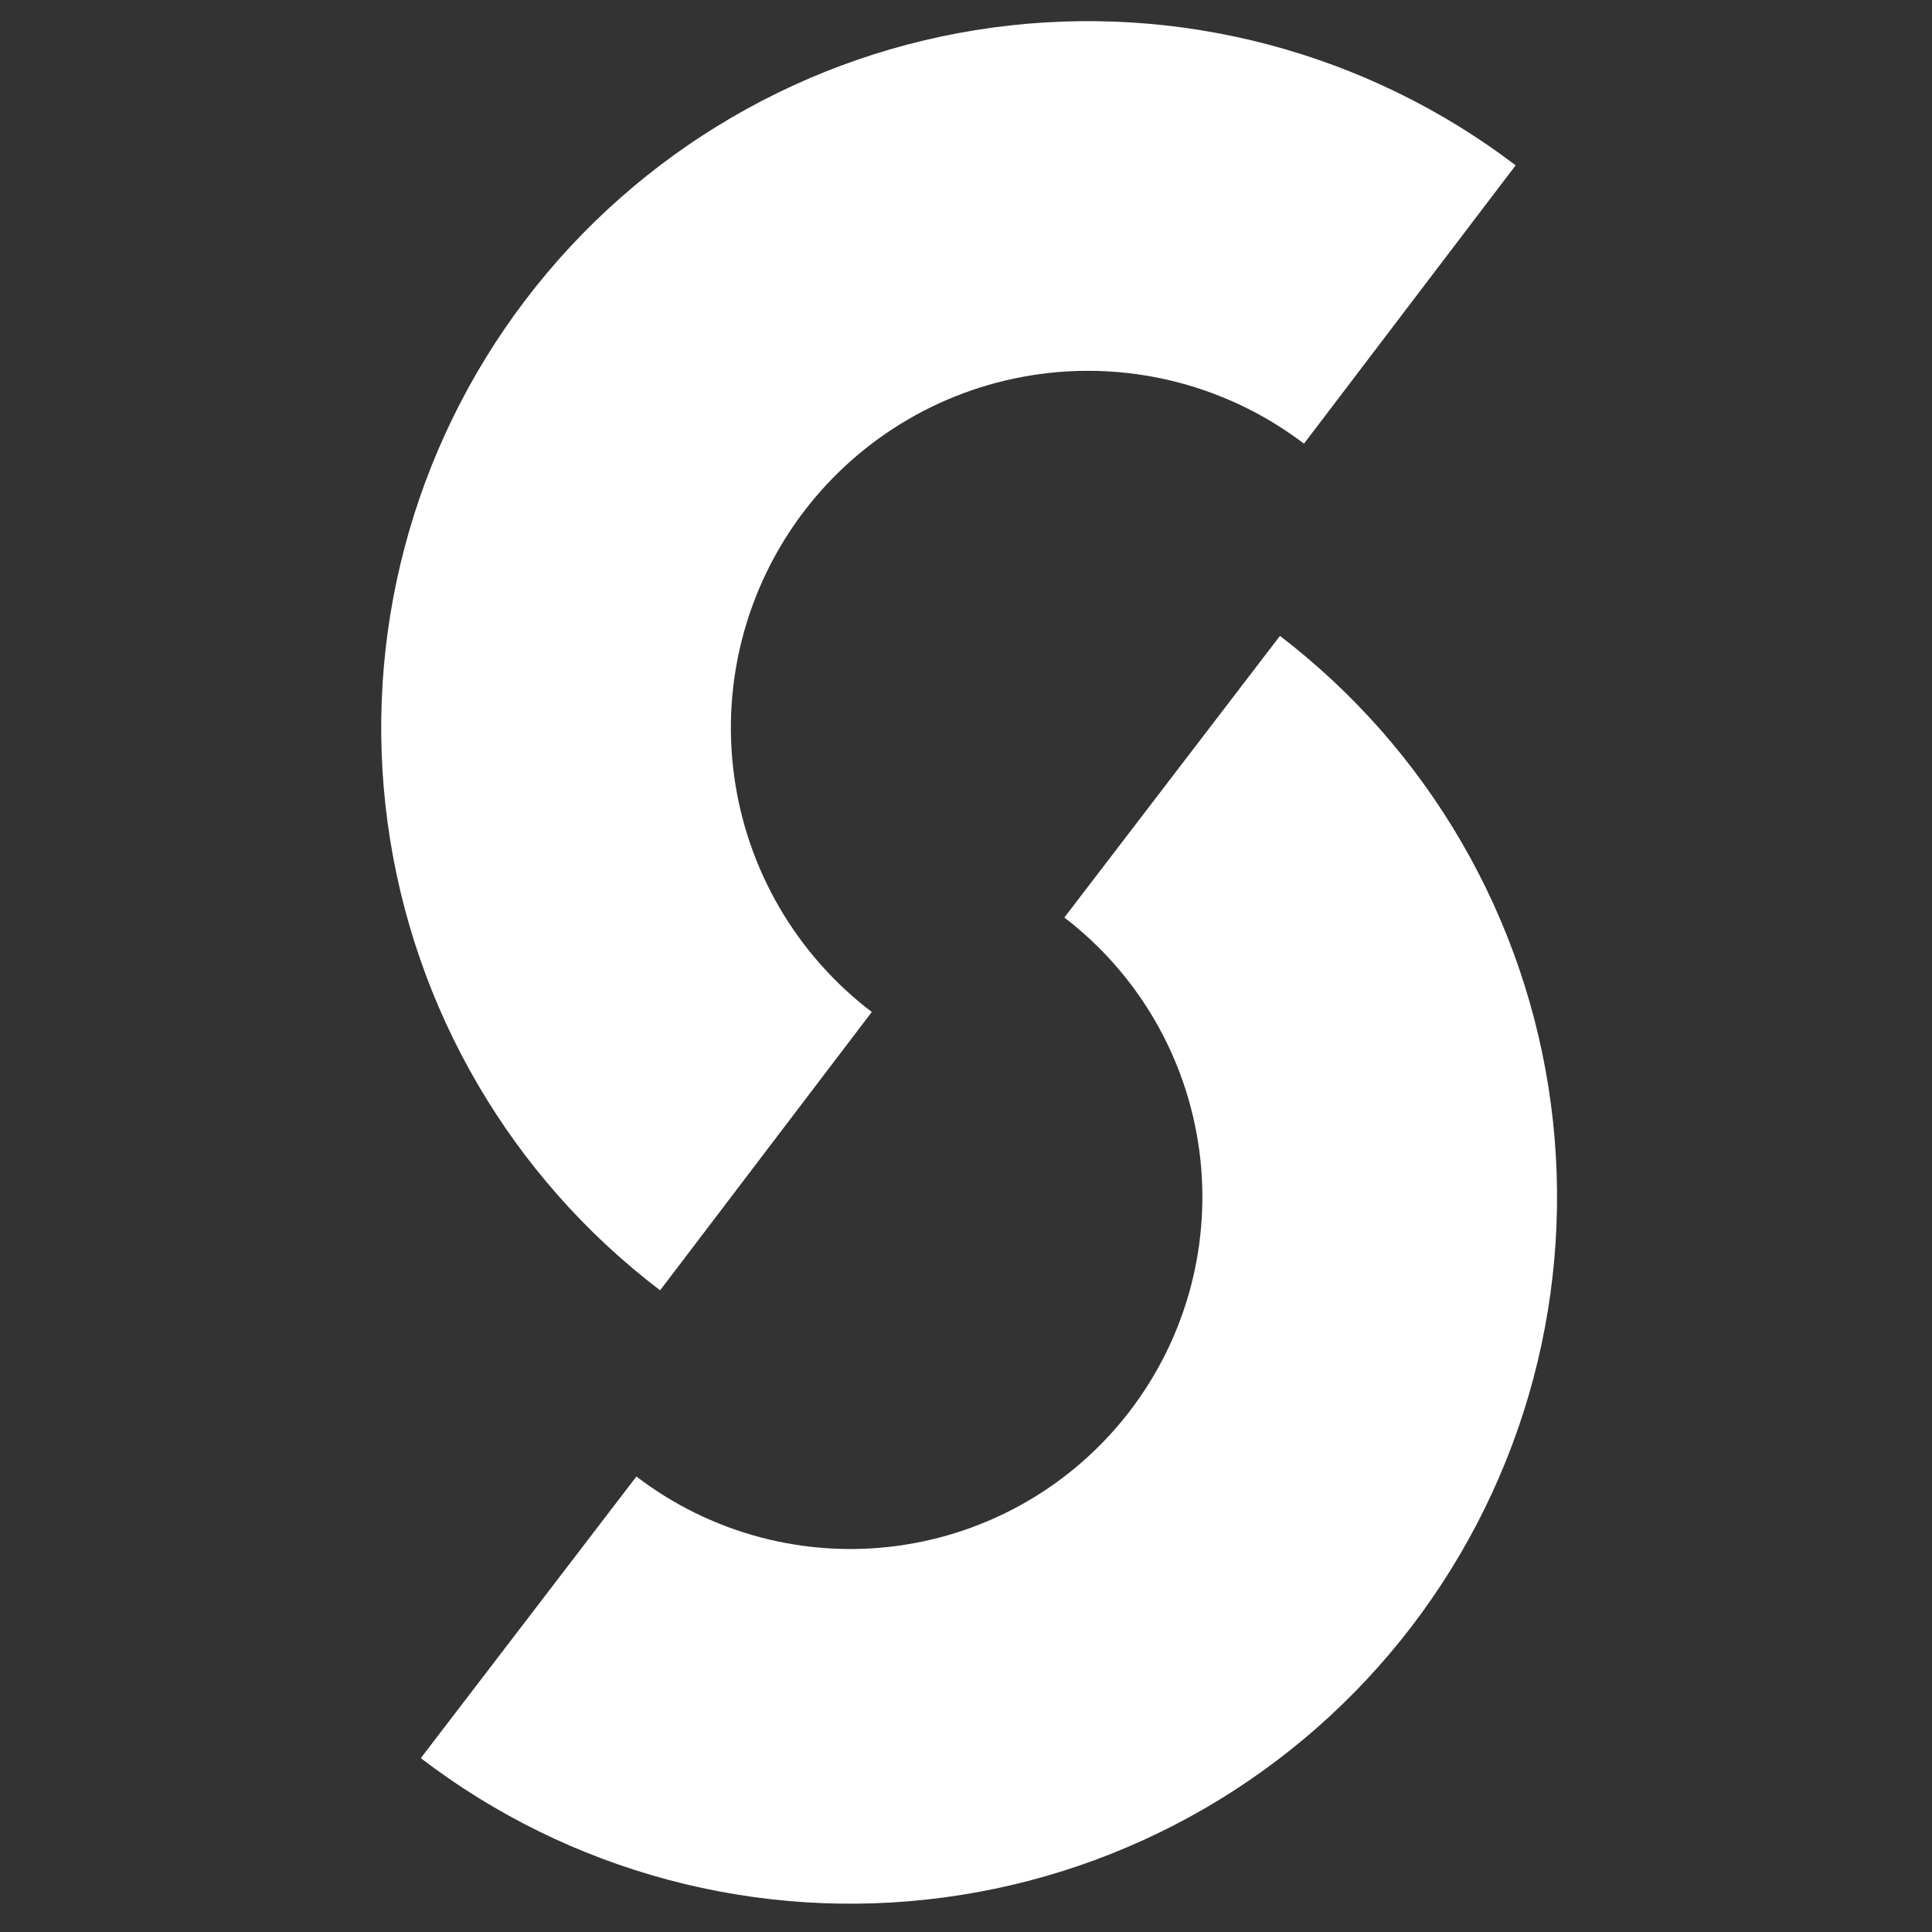
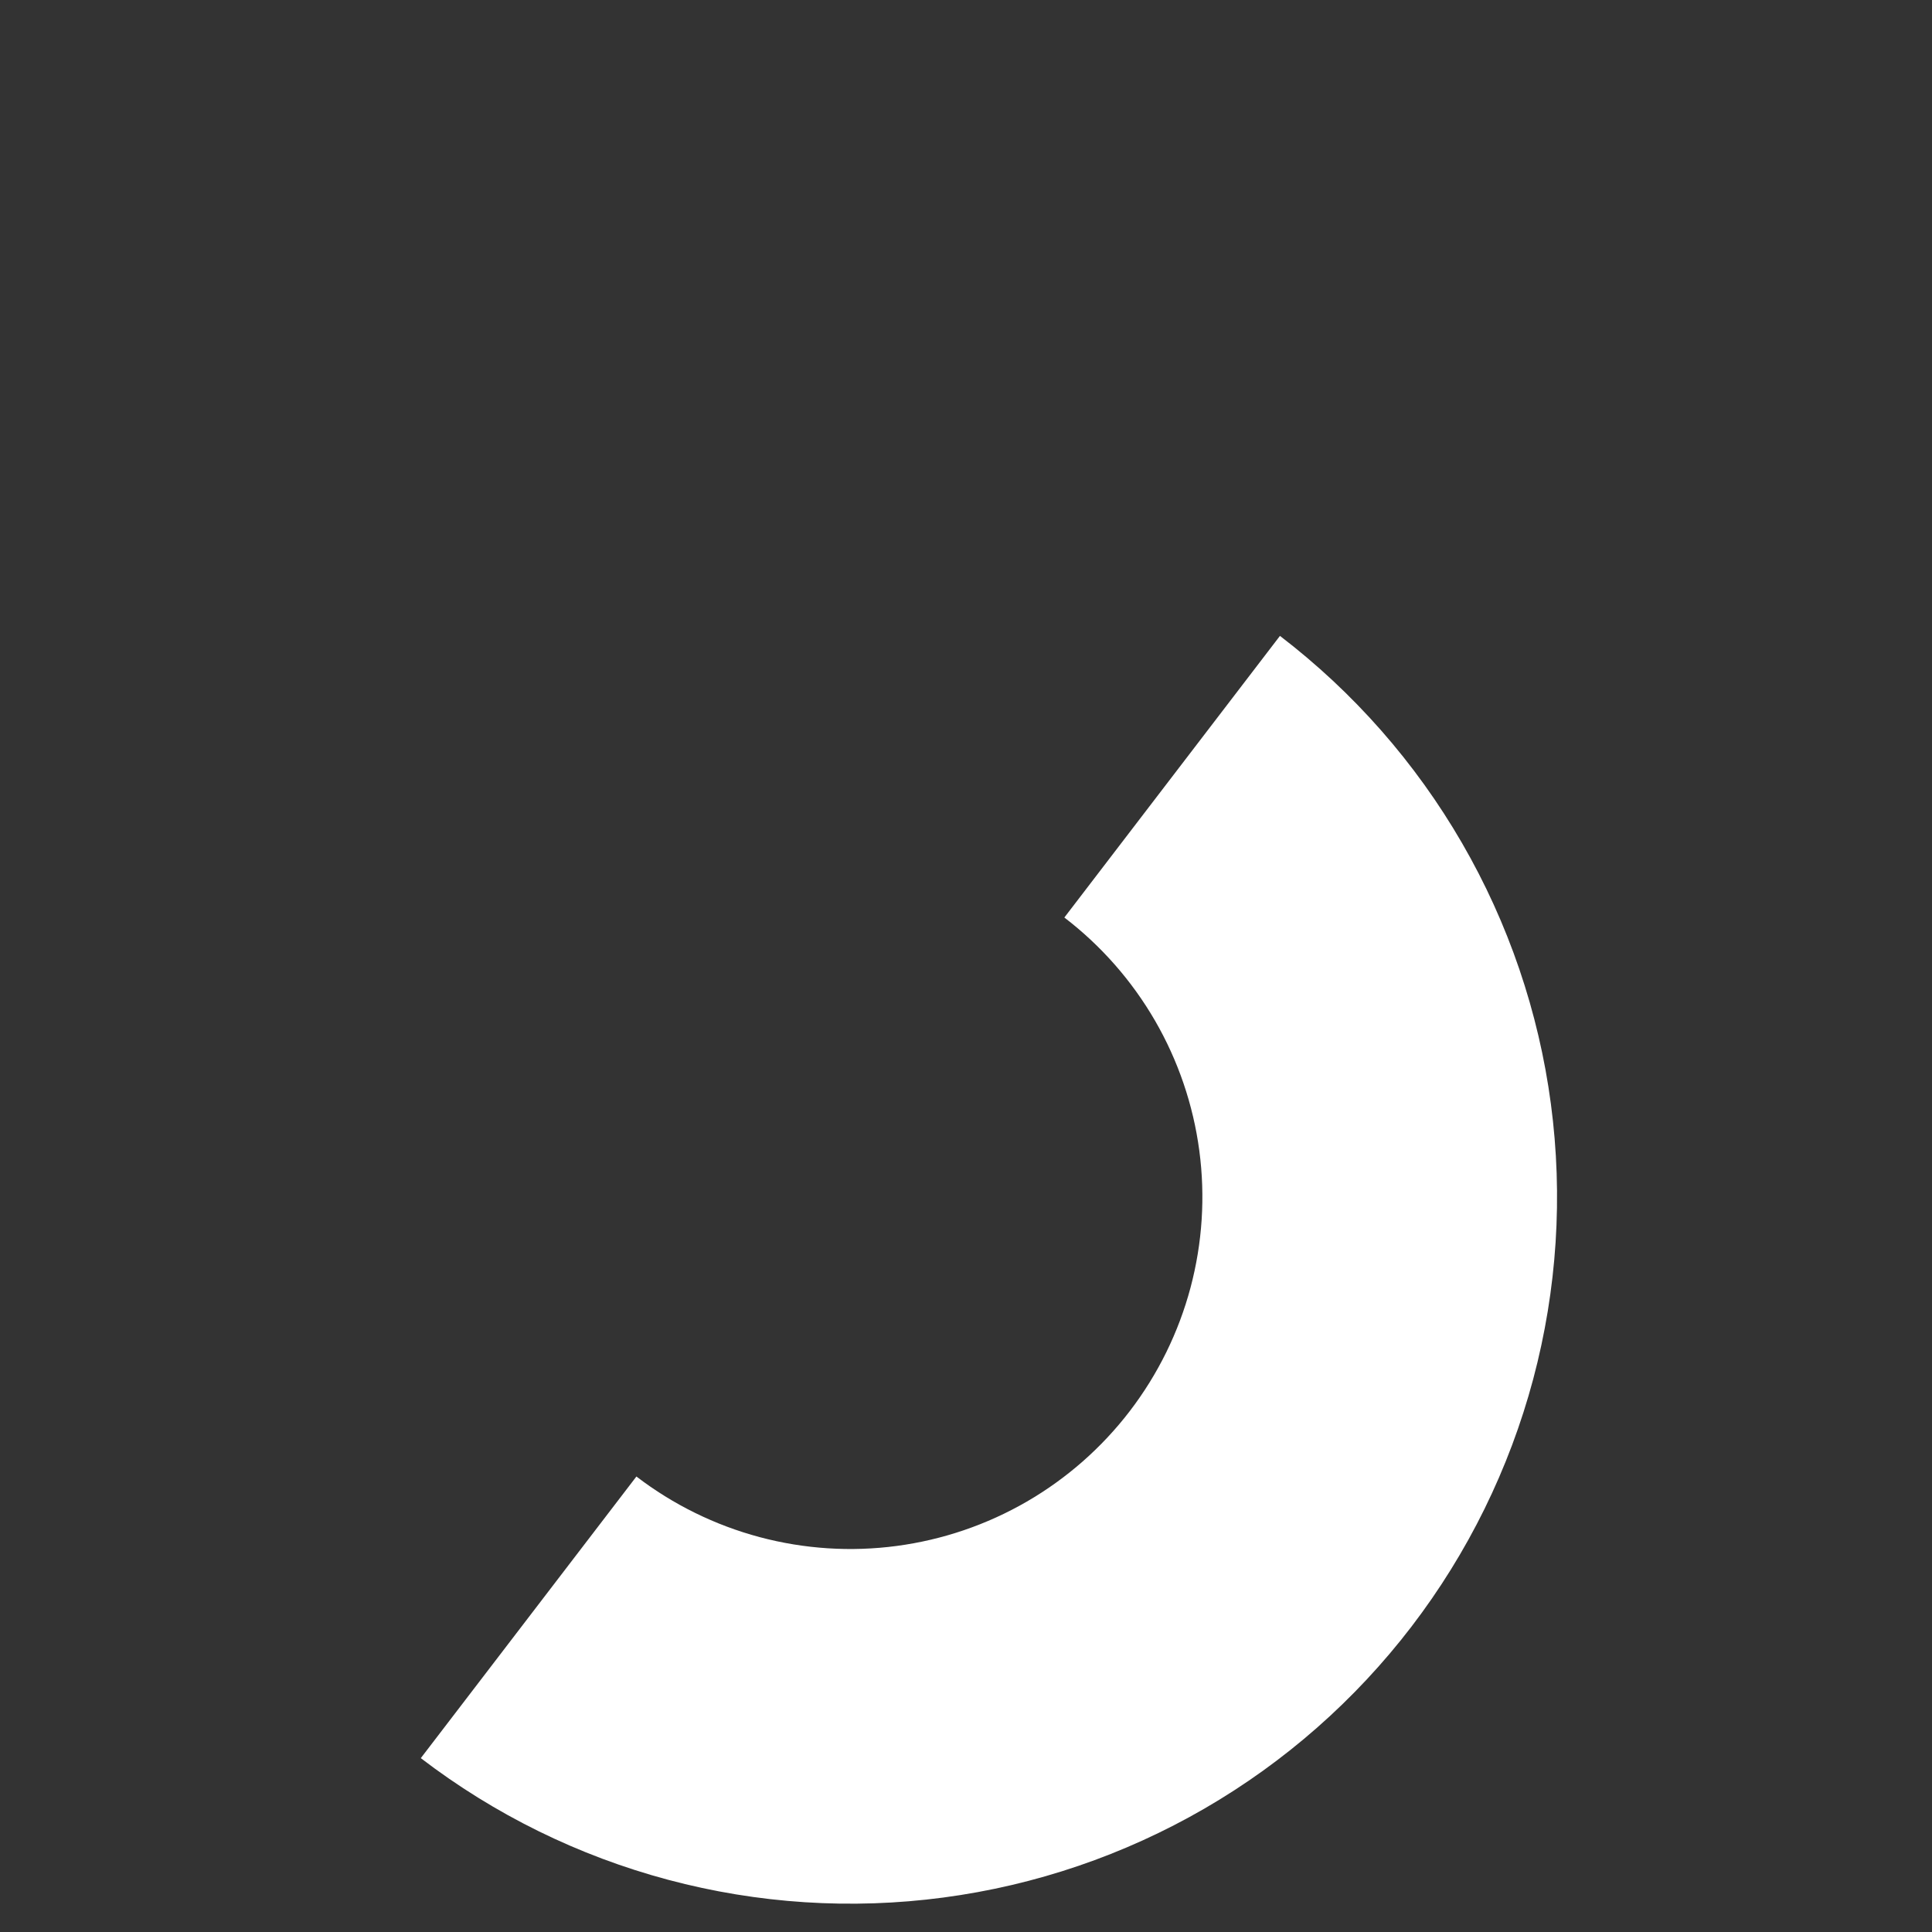
<svg xmlns="http://www.w3.org/2000/svg" width="118" height="118" viewBox="0 0 118 118" fill="none">
  <rect x="0" y="0" width="118" height="118" fill="#333333" stroke="none" />
-   <path d="M92.571 10.097C83.459 3.168 71.968 0.142 60.625 1.685C49.283 3.228 39.018 9.214 32.088 18.326C25.159 27.437 22.133 38.928 23.677 50.271C25.22 61.614 31.206 71.879 40.317 78.808L53.245 61.808C48.642 58.307 45.619 53.122 44.839 47.392C44.059 41.662 45.588 35.857 49.089 31.254C52.589 26.651 57.775 23.627 63.505 22.848C69.235 22.068 75.04 23.596 79.642 27.097L92.571 10.097Z" fill="white" />
  <path d="M25.701 107.381C30.202 110.827 35.337 113.352 40.814 114.813C46.291 116.274 52.001 116.642 57.62 115.895C63.239 115.149 68.655 113.304 73.561 110.464C78.466 107.625 82.764 103.847 86.21 99.346C89.655 94.846 92.181 89.71 93.642 84.234C95.102 78.757 95.47 73.047 94.724 67.428C93.978 61.809 92.133 56.392 89.293 51.487C86.454 46.581 82.676 42.283 78.175 38.838L65.007 56.039C67.249 57.755 69.13 59.896 70.545 62.339C71.959 64.783 72.878 67.481 73.25 70.279C73.622 73.078 73.438 75.923 72.711 78.651C71.983 81.378 70.725 83.936 69.009 86.178C67.293 88.42 65.152 90.302 62.709 91.716C60.265 93.13 57.567 94.049 54.768 94.421C51.97 94.793 49.125 94.61 46.397 93.882C43.669 93.154 41.111 91.896 38.87 90.18L25.701 107.381Z" fill="white" />
</svg>